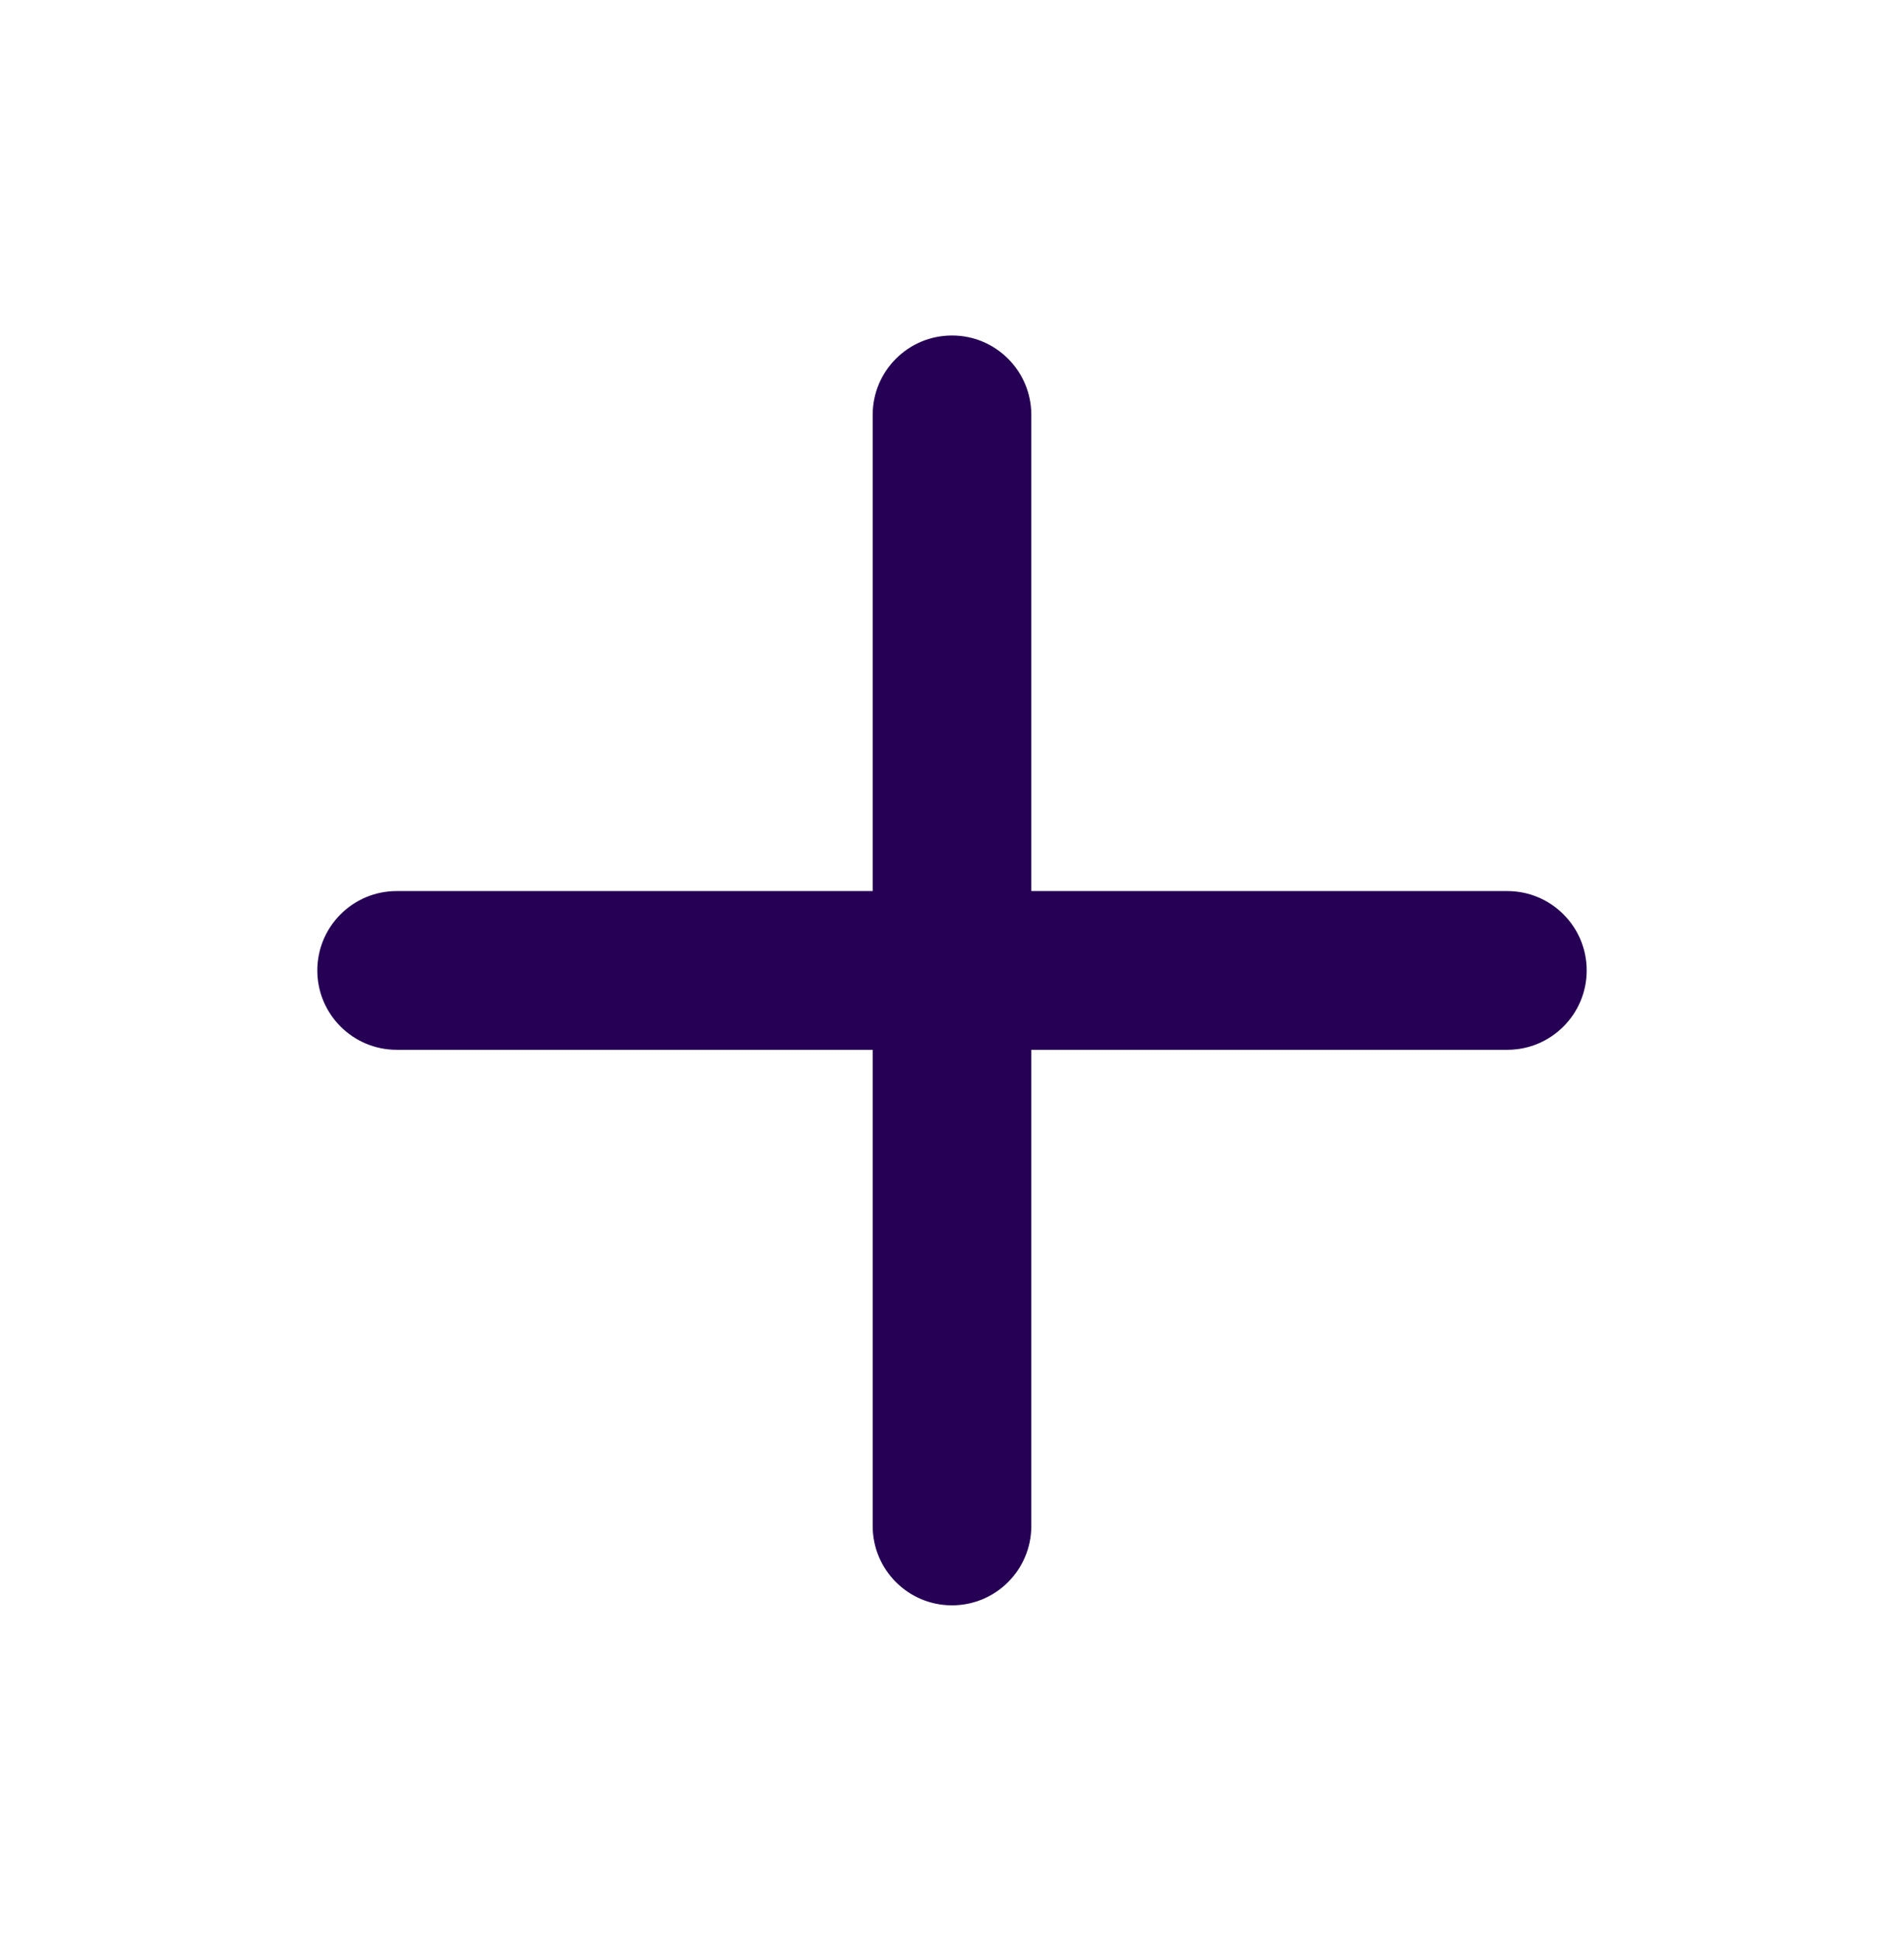
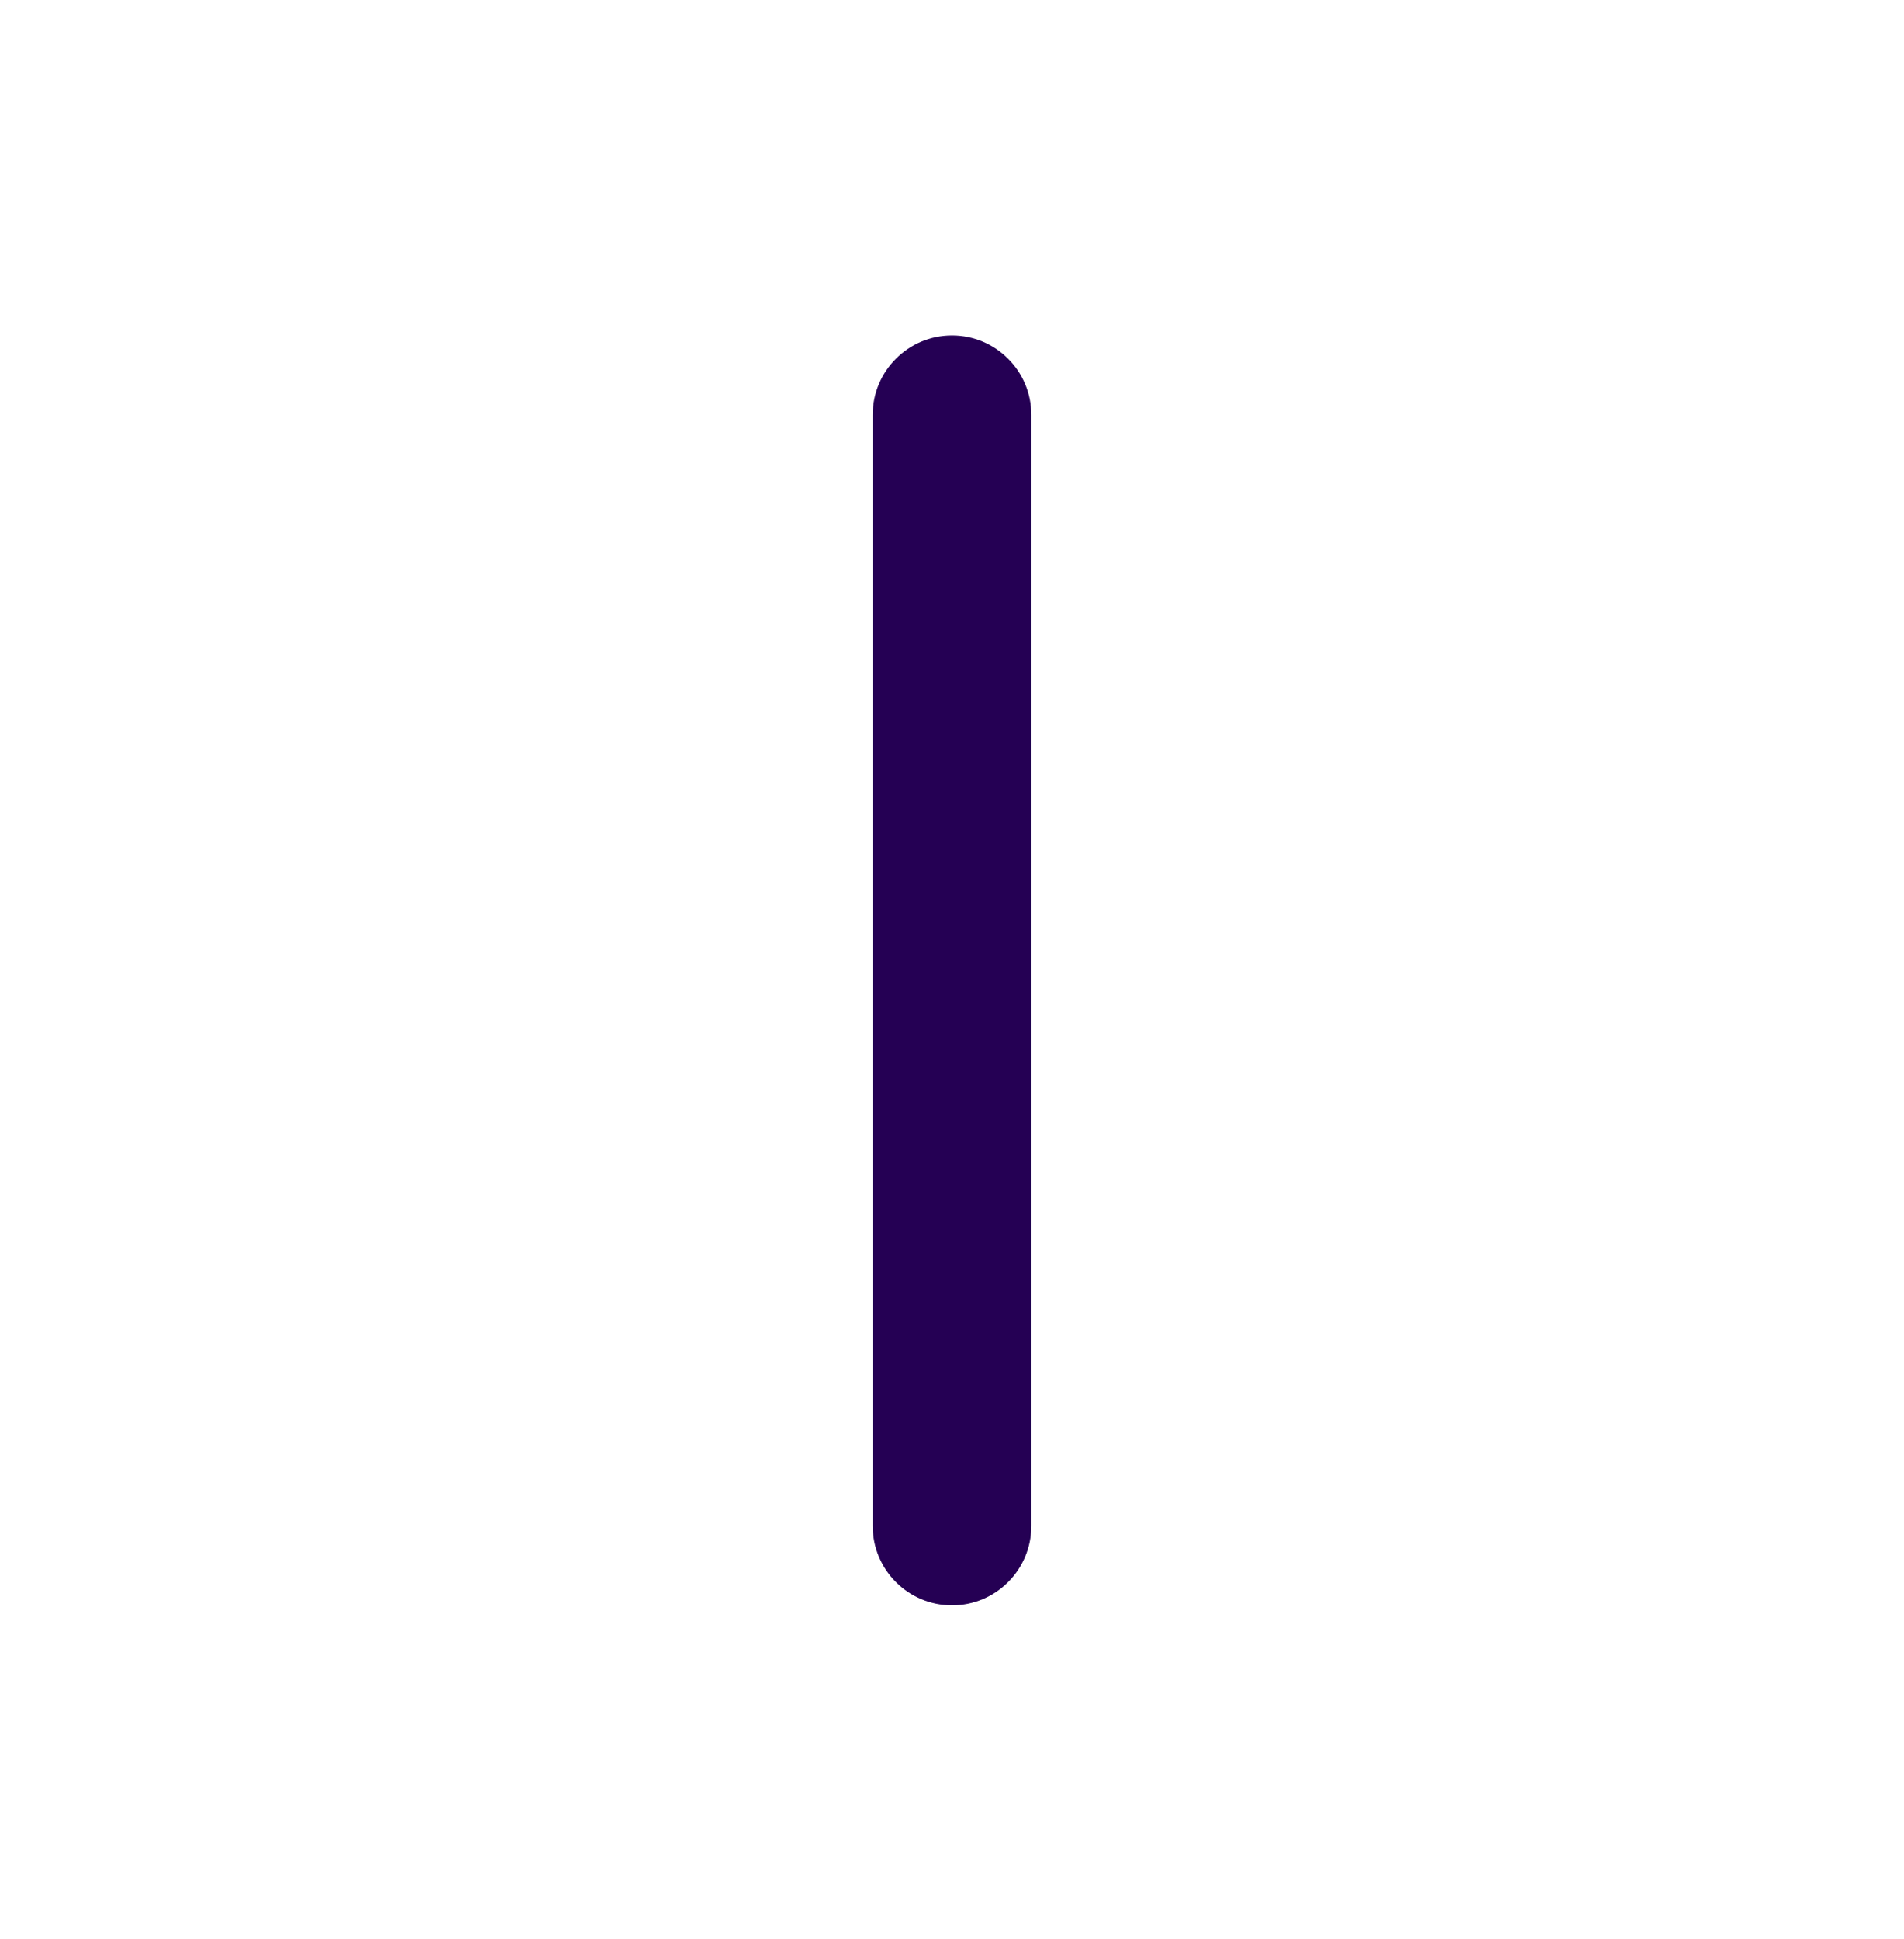
<svg xmlns="http://www.w3.org/2000/svg" width="56" height="57" viewBox="0 0 56 57" fill="none">
  <path fill-rule="evenodd" clip-rule="evenodd" d="M28 9.864C29.289 9.864 30.333 10.909 30.333 12.198V44.864C30.333 46.153 29.289 47.198 28 47.198C26.711 47.198 25.667 46.153 25.667 44.864V12.198C25.667 10.909 26.711 9.864 28 9.864Z" fill="#250054" />
-   <path fill-rule="evenodd" clip-rule="evenodd" d="M9.333 28.531C9.333 27.243 10.378 26.198 11.667 26.198H44.333C45.622 26.198 46.667 27.243 46.667 28.531C46.667 29.82 45.622 30.865 44.333 30.865H11.667C10.378 30.865 9.333 29.82 9.333 28.531Z" fill="#250054" />
</svg>